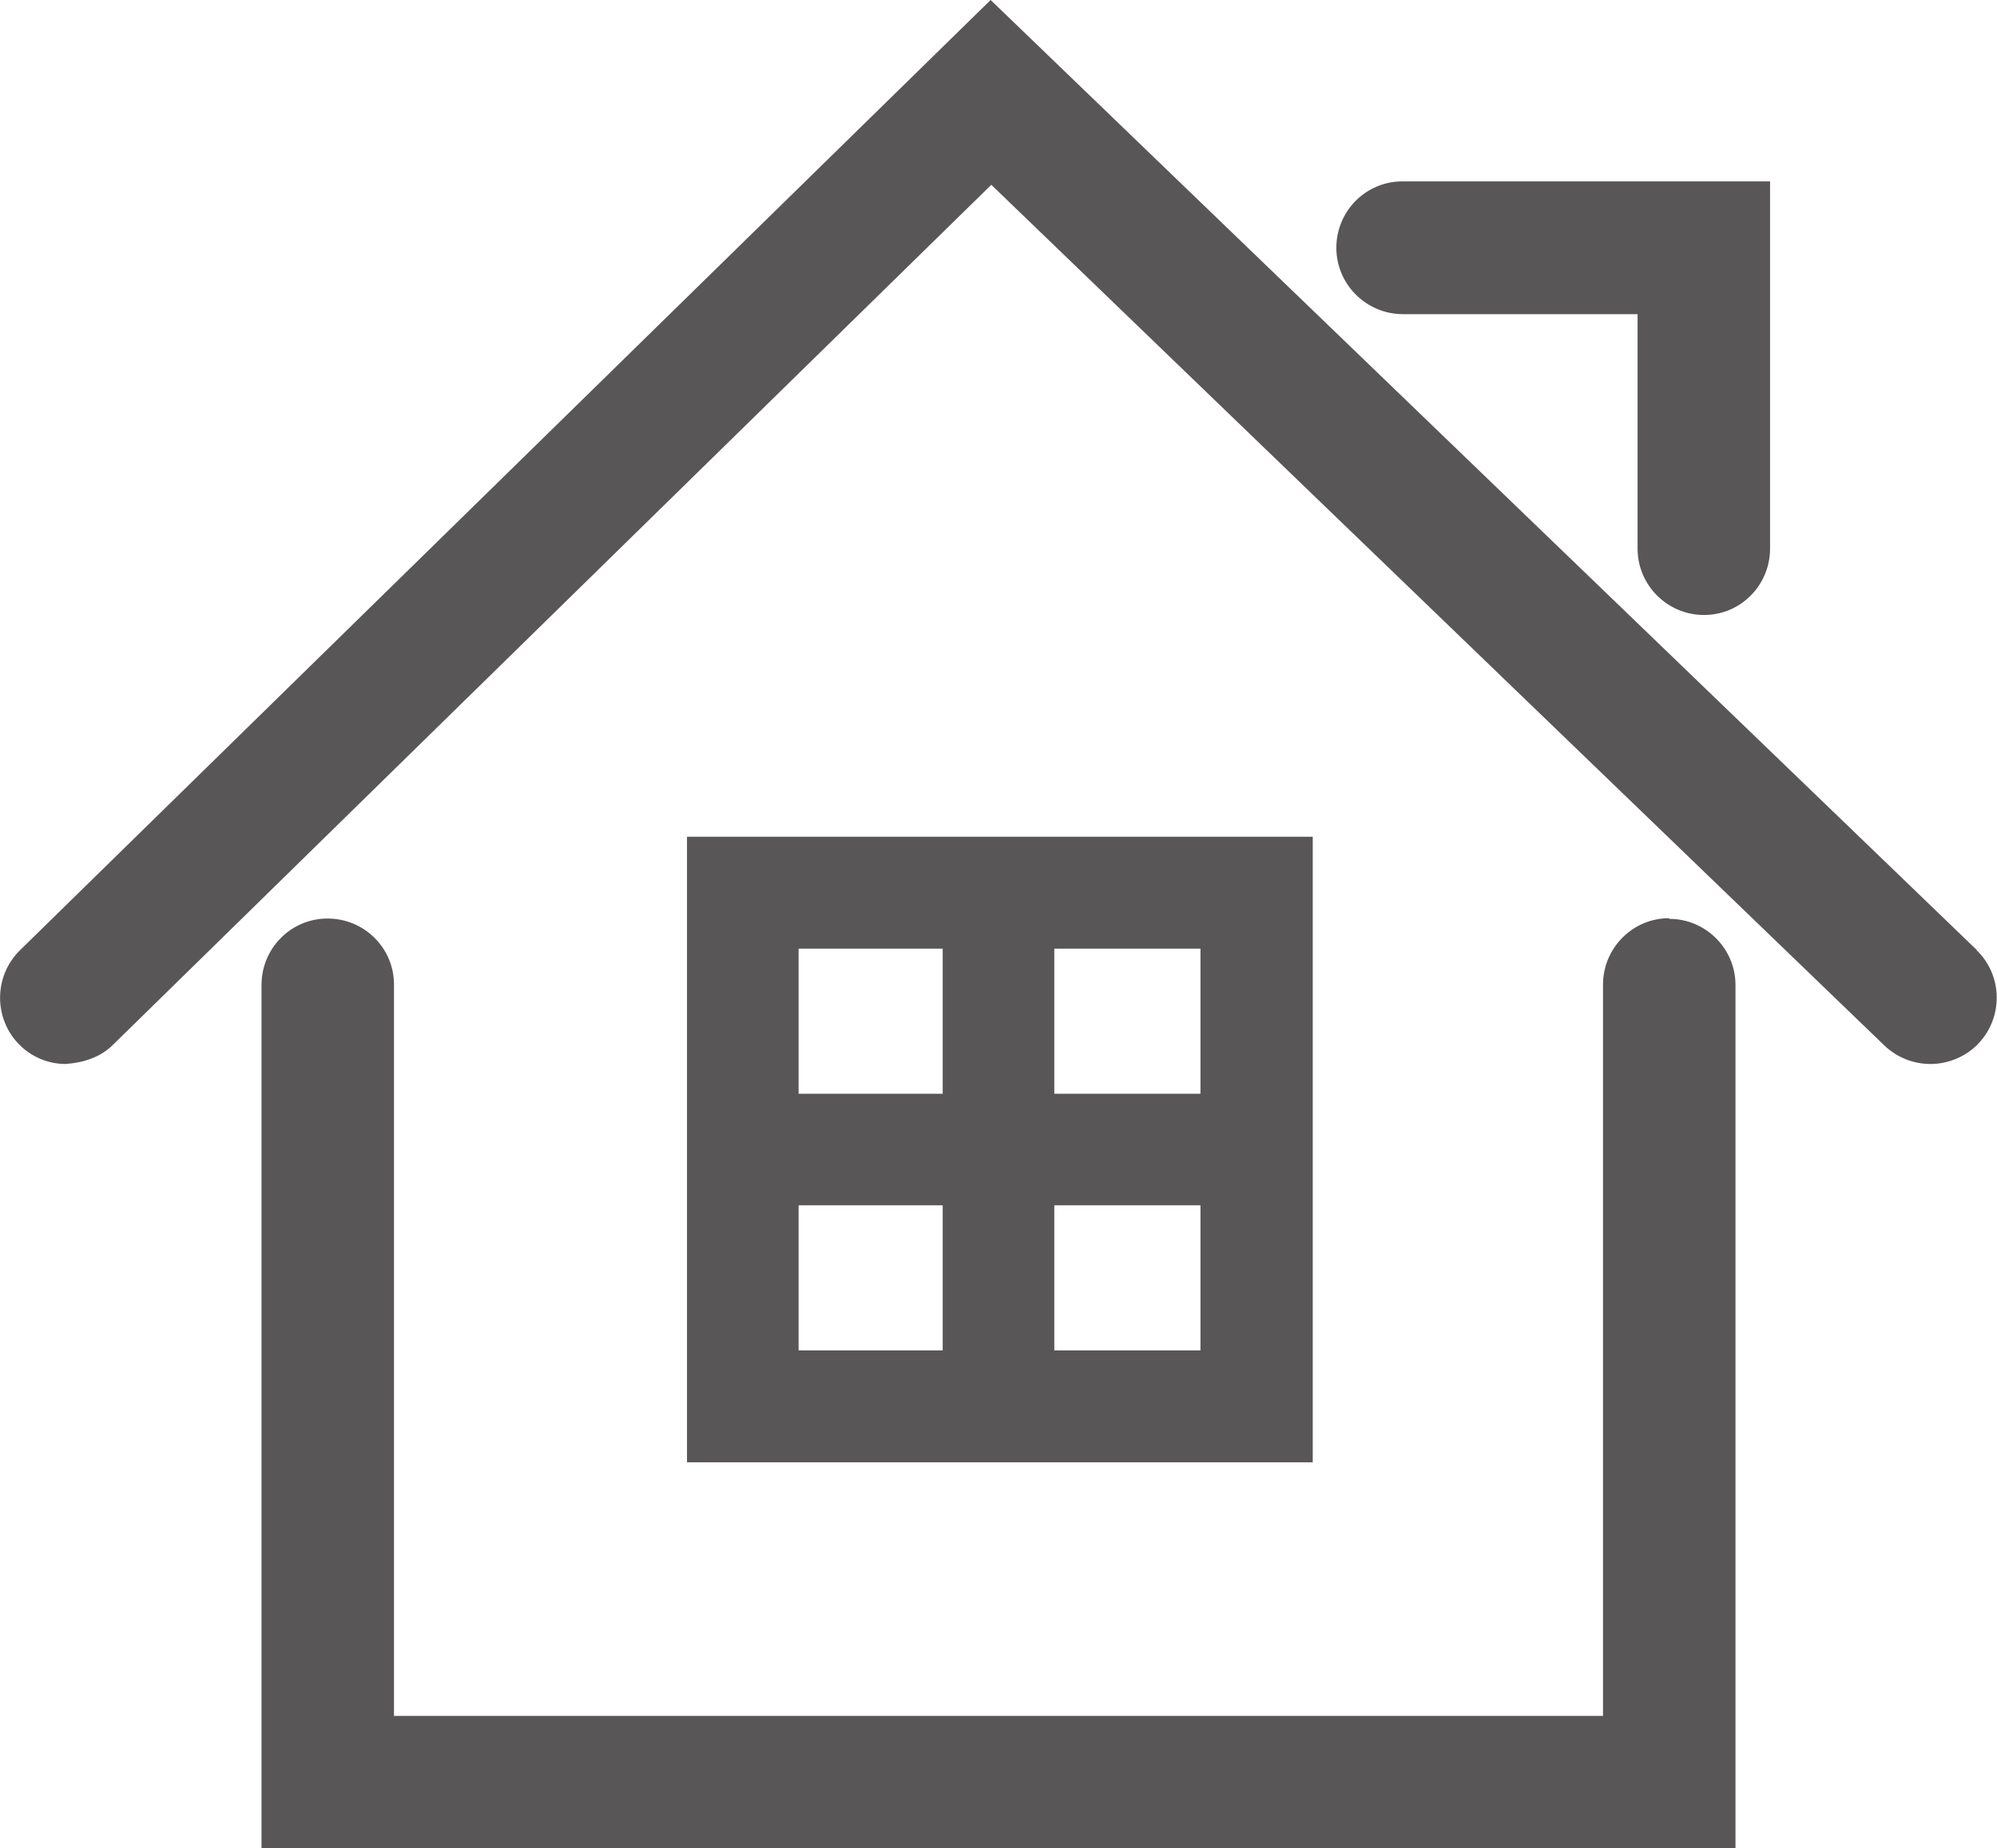
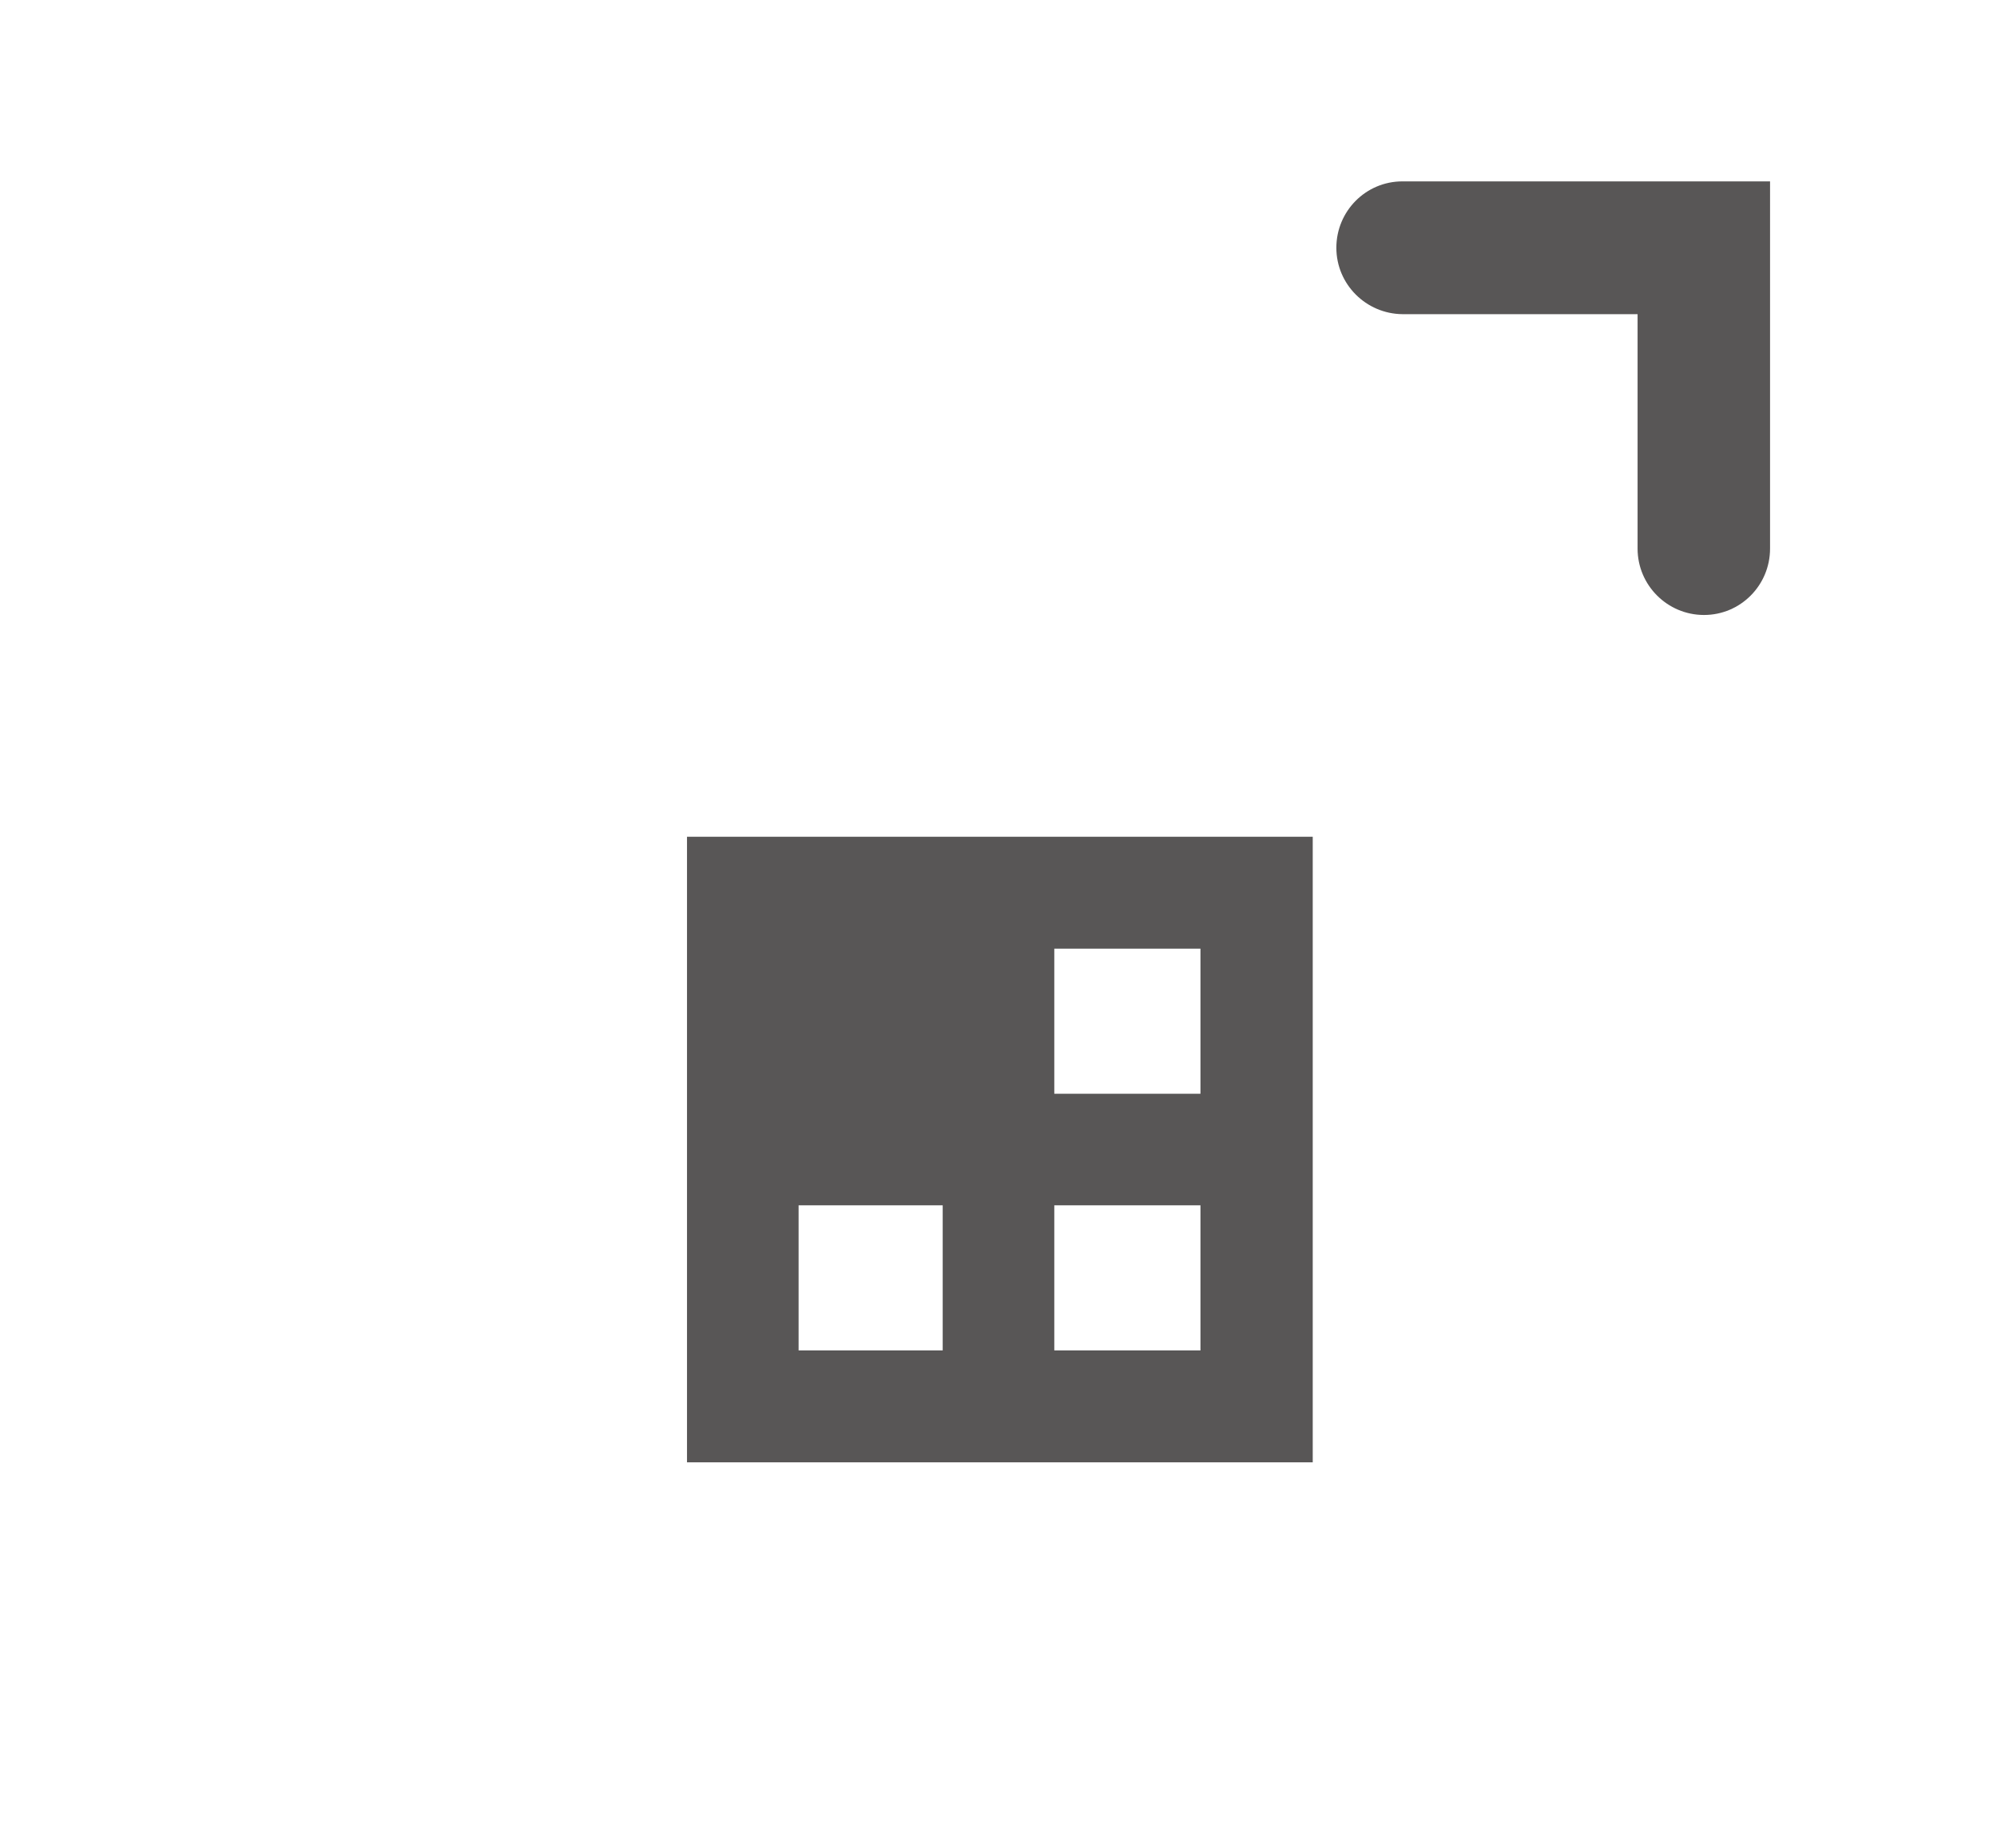
<svg xmlns="http://www.w3.org/2000/svg" id="Ebene_2" viewBox="0 0 58.34 54.01">
  <g id="Ebene_1_Kopie">
    <g>
-       <path d="m57.75,27.76L28.94,0,.58,27.77c-.76.75-.77,1.98-.03,2.74.36.37.85.58,1.37.58.52-.04,1-.19,1.37-.55L28.96,5.4l26.09,25.15c.38.36.86.54,1.35.54s1.02-.2,1.39-.59c.74-.77.72-2-.05-2.74Z" style="fill:#585656;" />
      <path d="m40.97,9.18h6.87v6.85c0,1.07.87,1.94,1.94,1.94,1.07,0,1.93-.87,1.93-1.94V5.3h-10.74c-1.07,0-1.93.87-1.93,1.94s.87,1.93,1.93,1.94Z" style="fill:#585656;" />
-       <path d="m48.76,26.83h0c-1.06,0-1.93.87-1.93,1.94v21.37H11.51v-21.37c0-1.07-.87-1.93-1.94-1.93h0c-1.07,0-1.93.87-1.93,1.94v25.25h43.06v-25.25c0-1.06-.87-1.93-1.93-1.93Z" style="fill:#585656;" />
-       <path d="m20.07,24.45v18.28h18.28v-18.28h-18.28Zm3.26,7.51v-4.24h4.21v4.24h-4.21Zm0,7.5v-4.24h4.21v4.24h-4.21Zm7.47-7.5v-4.24h4.27v4.24h-4.27Zm0,7.5v-4.24h4.27v4.24h-4.27Z" style="fill:#585656;" />
+       <path d="m20.07,24.45v18.28h18.28v-18.28h-18.28Zm3.26,7.51v-4.24v4.24h-4.21Zm0,7.5v-4.24h4.21v4.24h-4.21Zm7.47-7.5v-4.24h4.27v4.24h-4.27Zm0,7.5v-4.24h4.27v4.24h-4.27Z" style="fill:#585656;" />
    </g>
  </g>
</svg>